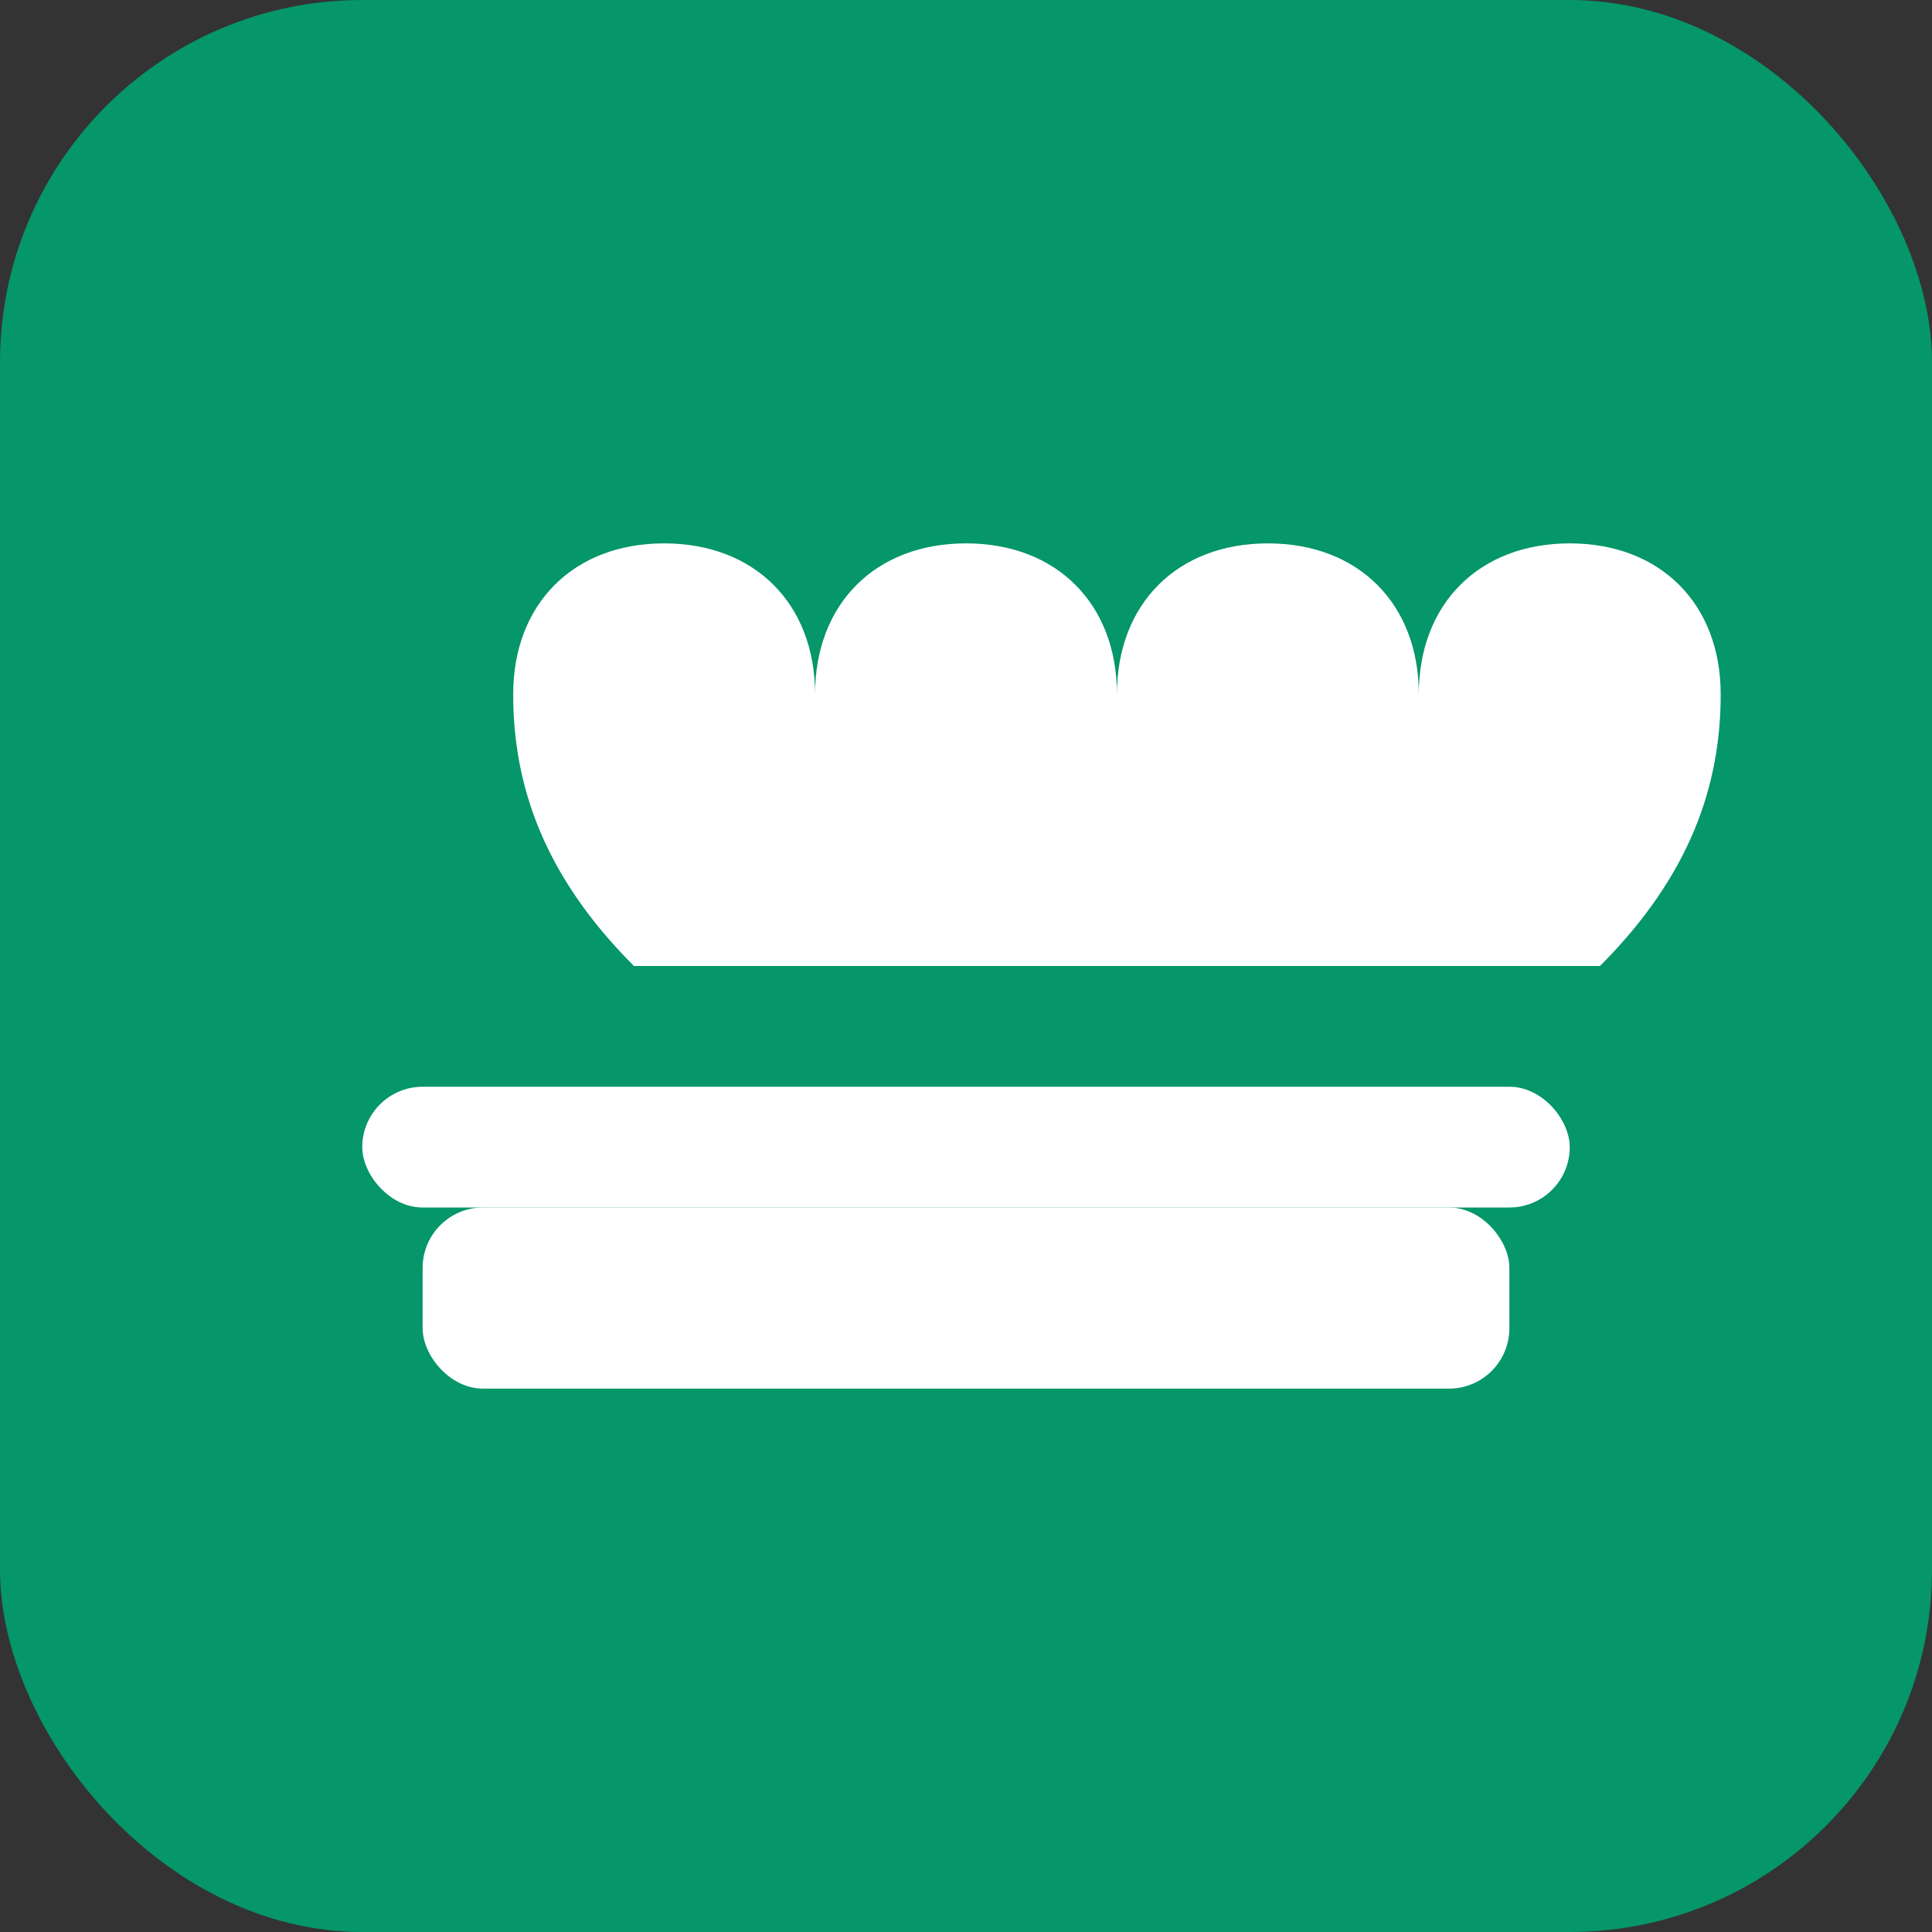
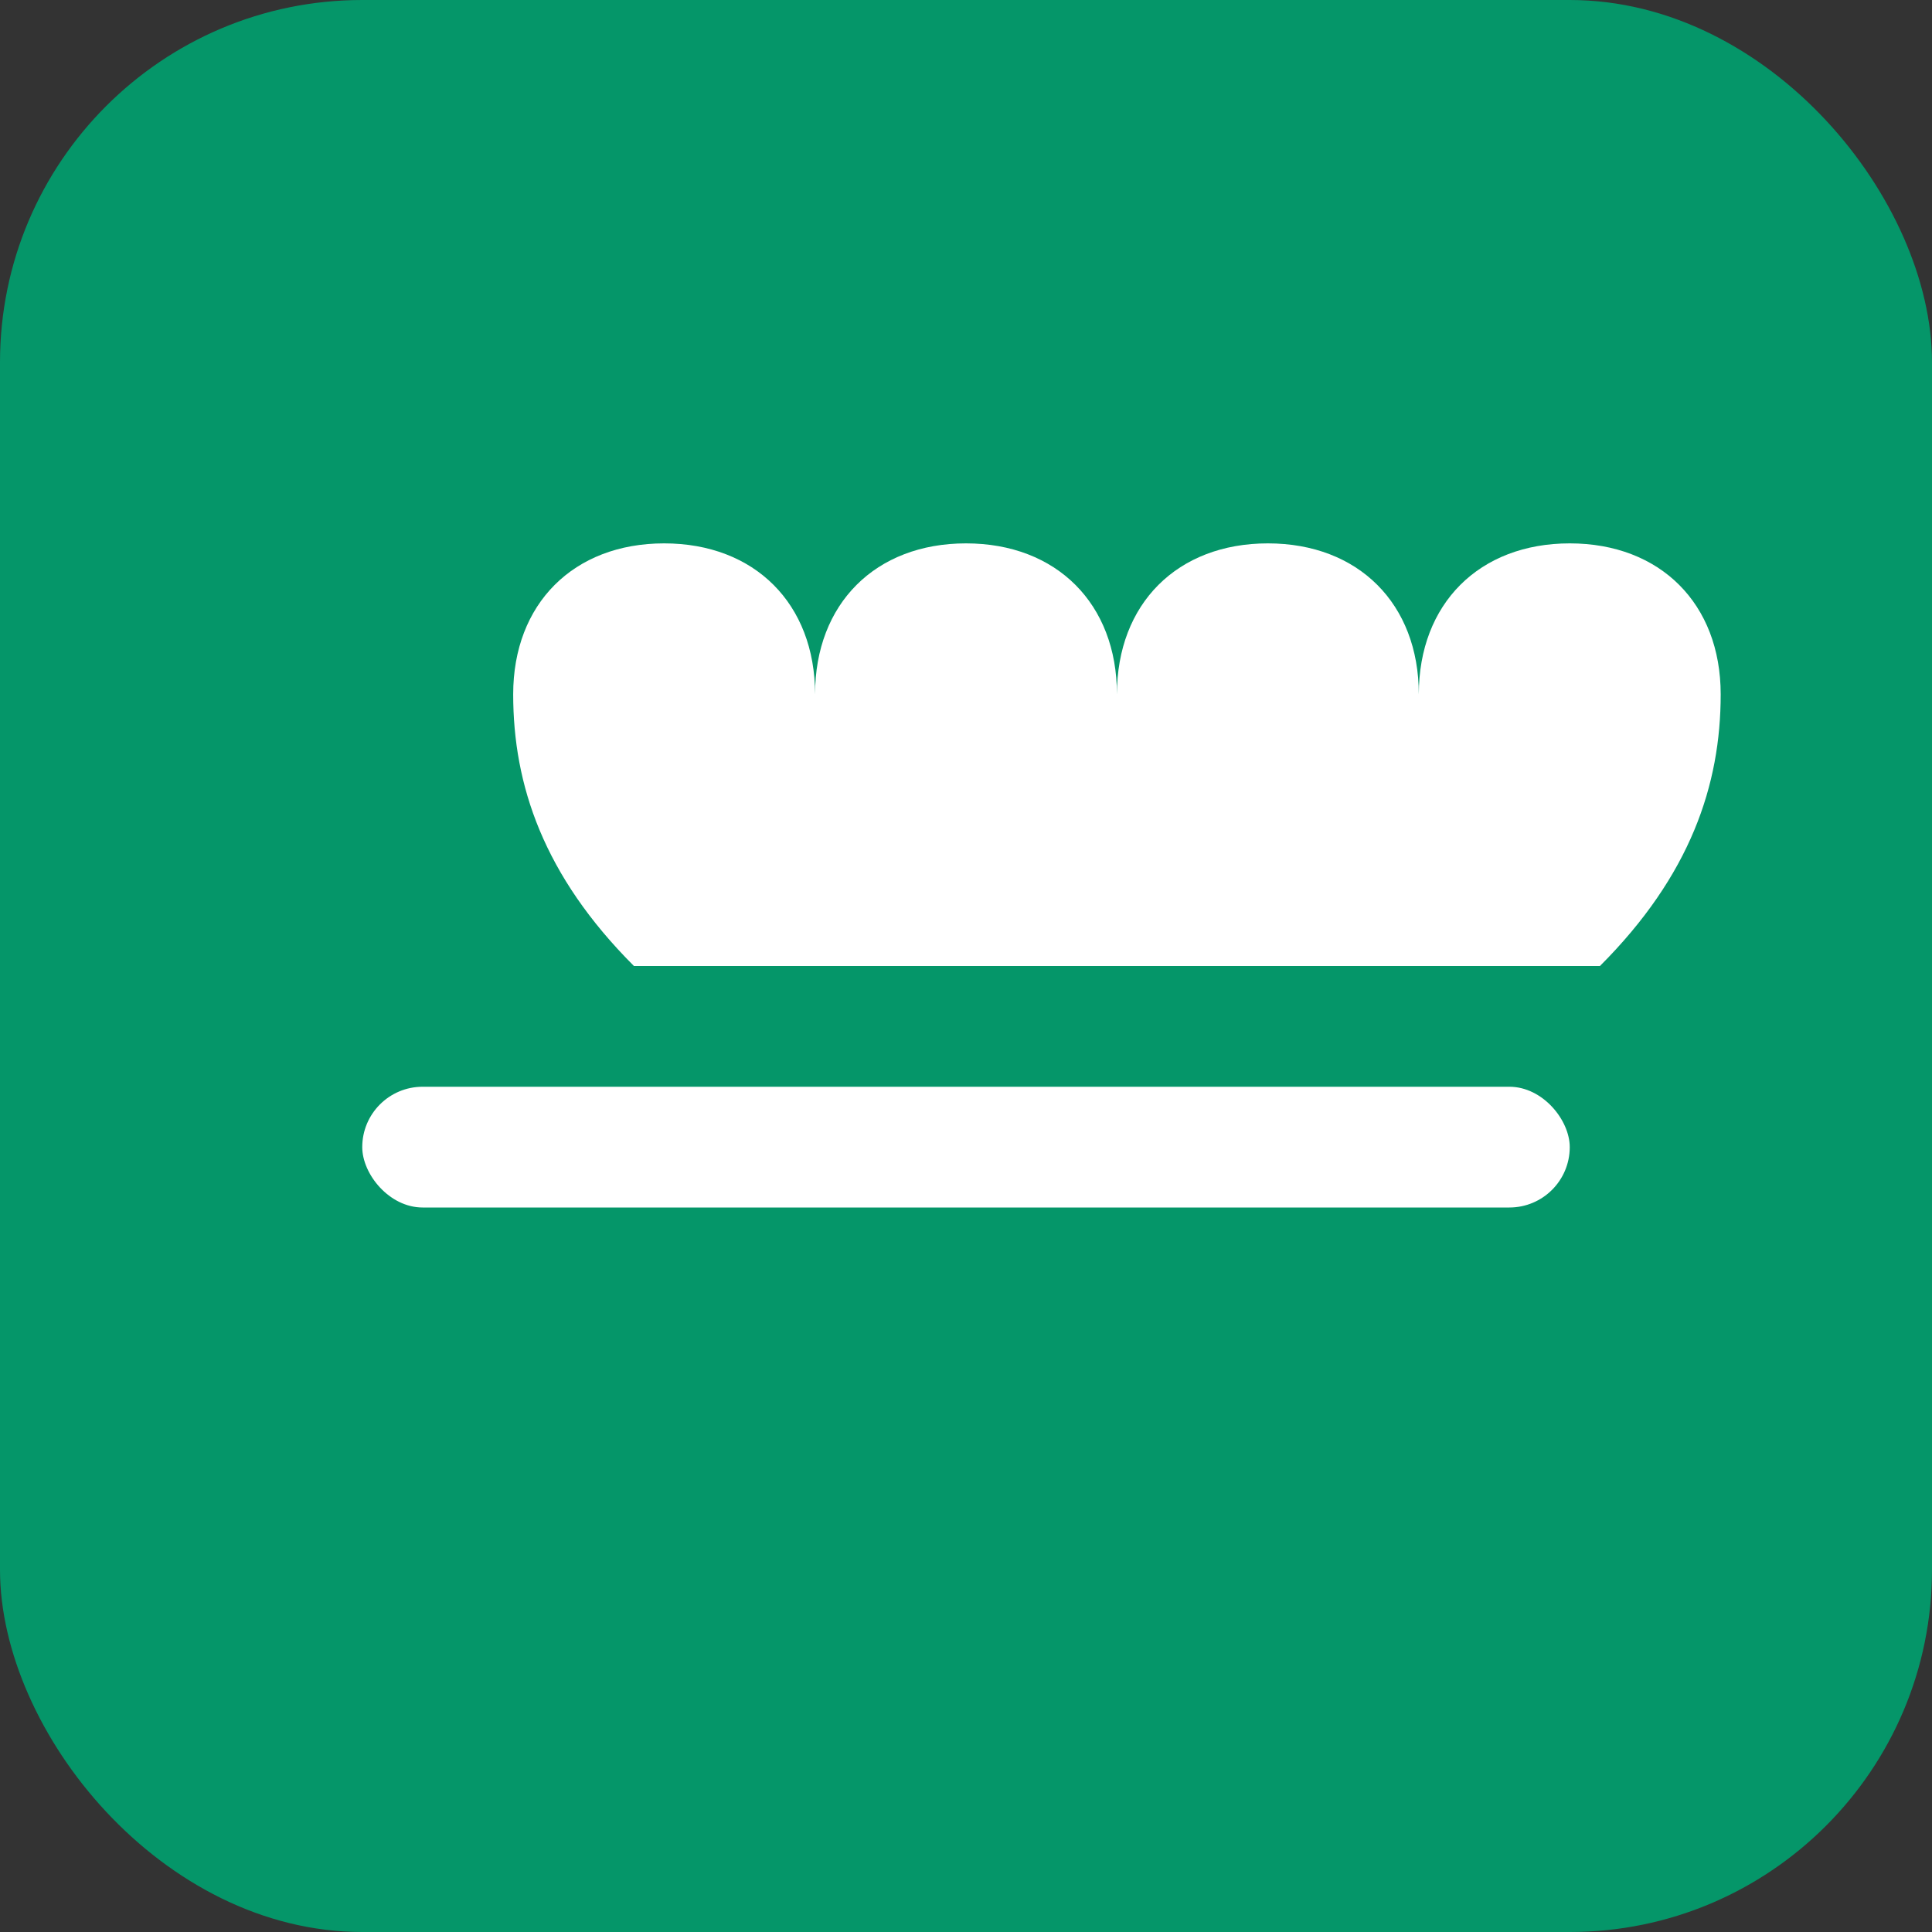
<svg xmlns="http://www.w3.org/2000/svg" width="32" height="32" viewBox="0 0 32 32" fill="none">
  <rect x="0" y="0" width="32" height="32" fill="#333333" stroke="none" />
  <rect width="32" height="32" rx="6" fill="#059669" />
-   <rect x="7" y="20" width="18" height="3" rx="1" fill="white" />
  <path d="M8.5 11.5c0-1.5 1-2.5 2.5-2.5s2.5 1 2.5 2.5c0-1.5 1-2.5 2.5-2.5s2.5 1 2.5 2.5c0-1.5 1-2.5 2.5-2.5s2.5 1 2.5 2.5c0-1.5 1-2.5 2.5-2.5s2.5 1 2.5 2.5c0 1.5-.5 3-2 4.5H10.5c-1.5-1.5-2-3-2-4.5z" fill="white" />
  <rect x="6" y="18" width="20" height="2" rx="1" fill="white" />
</svg>